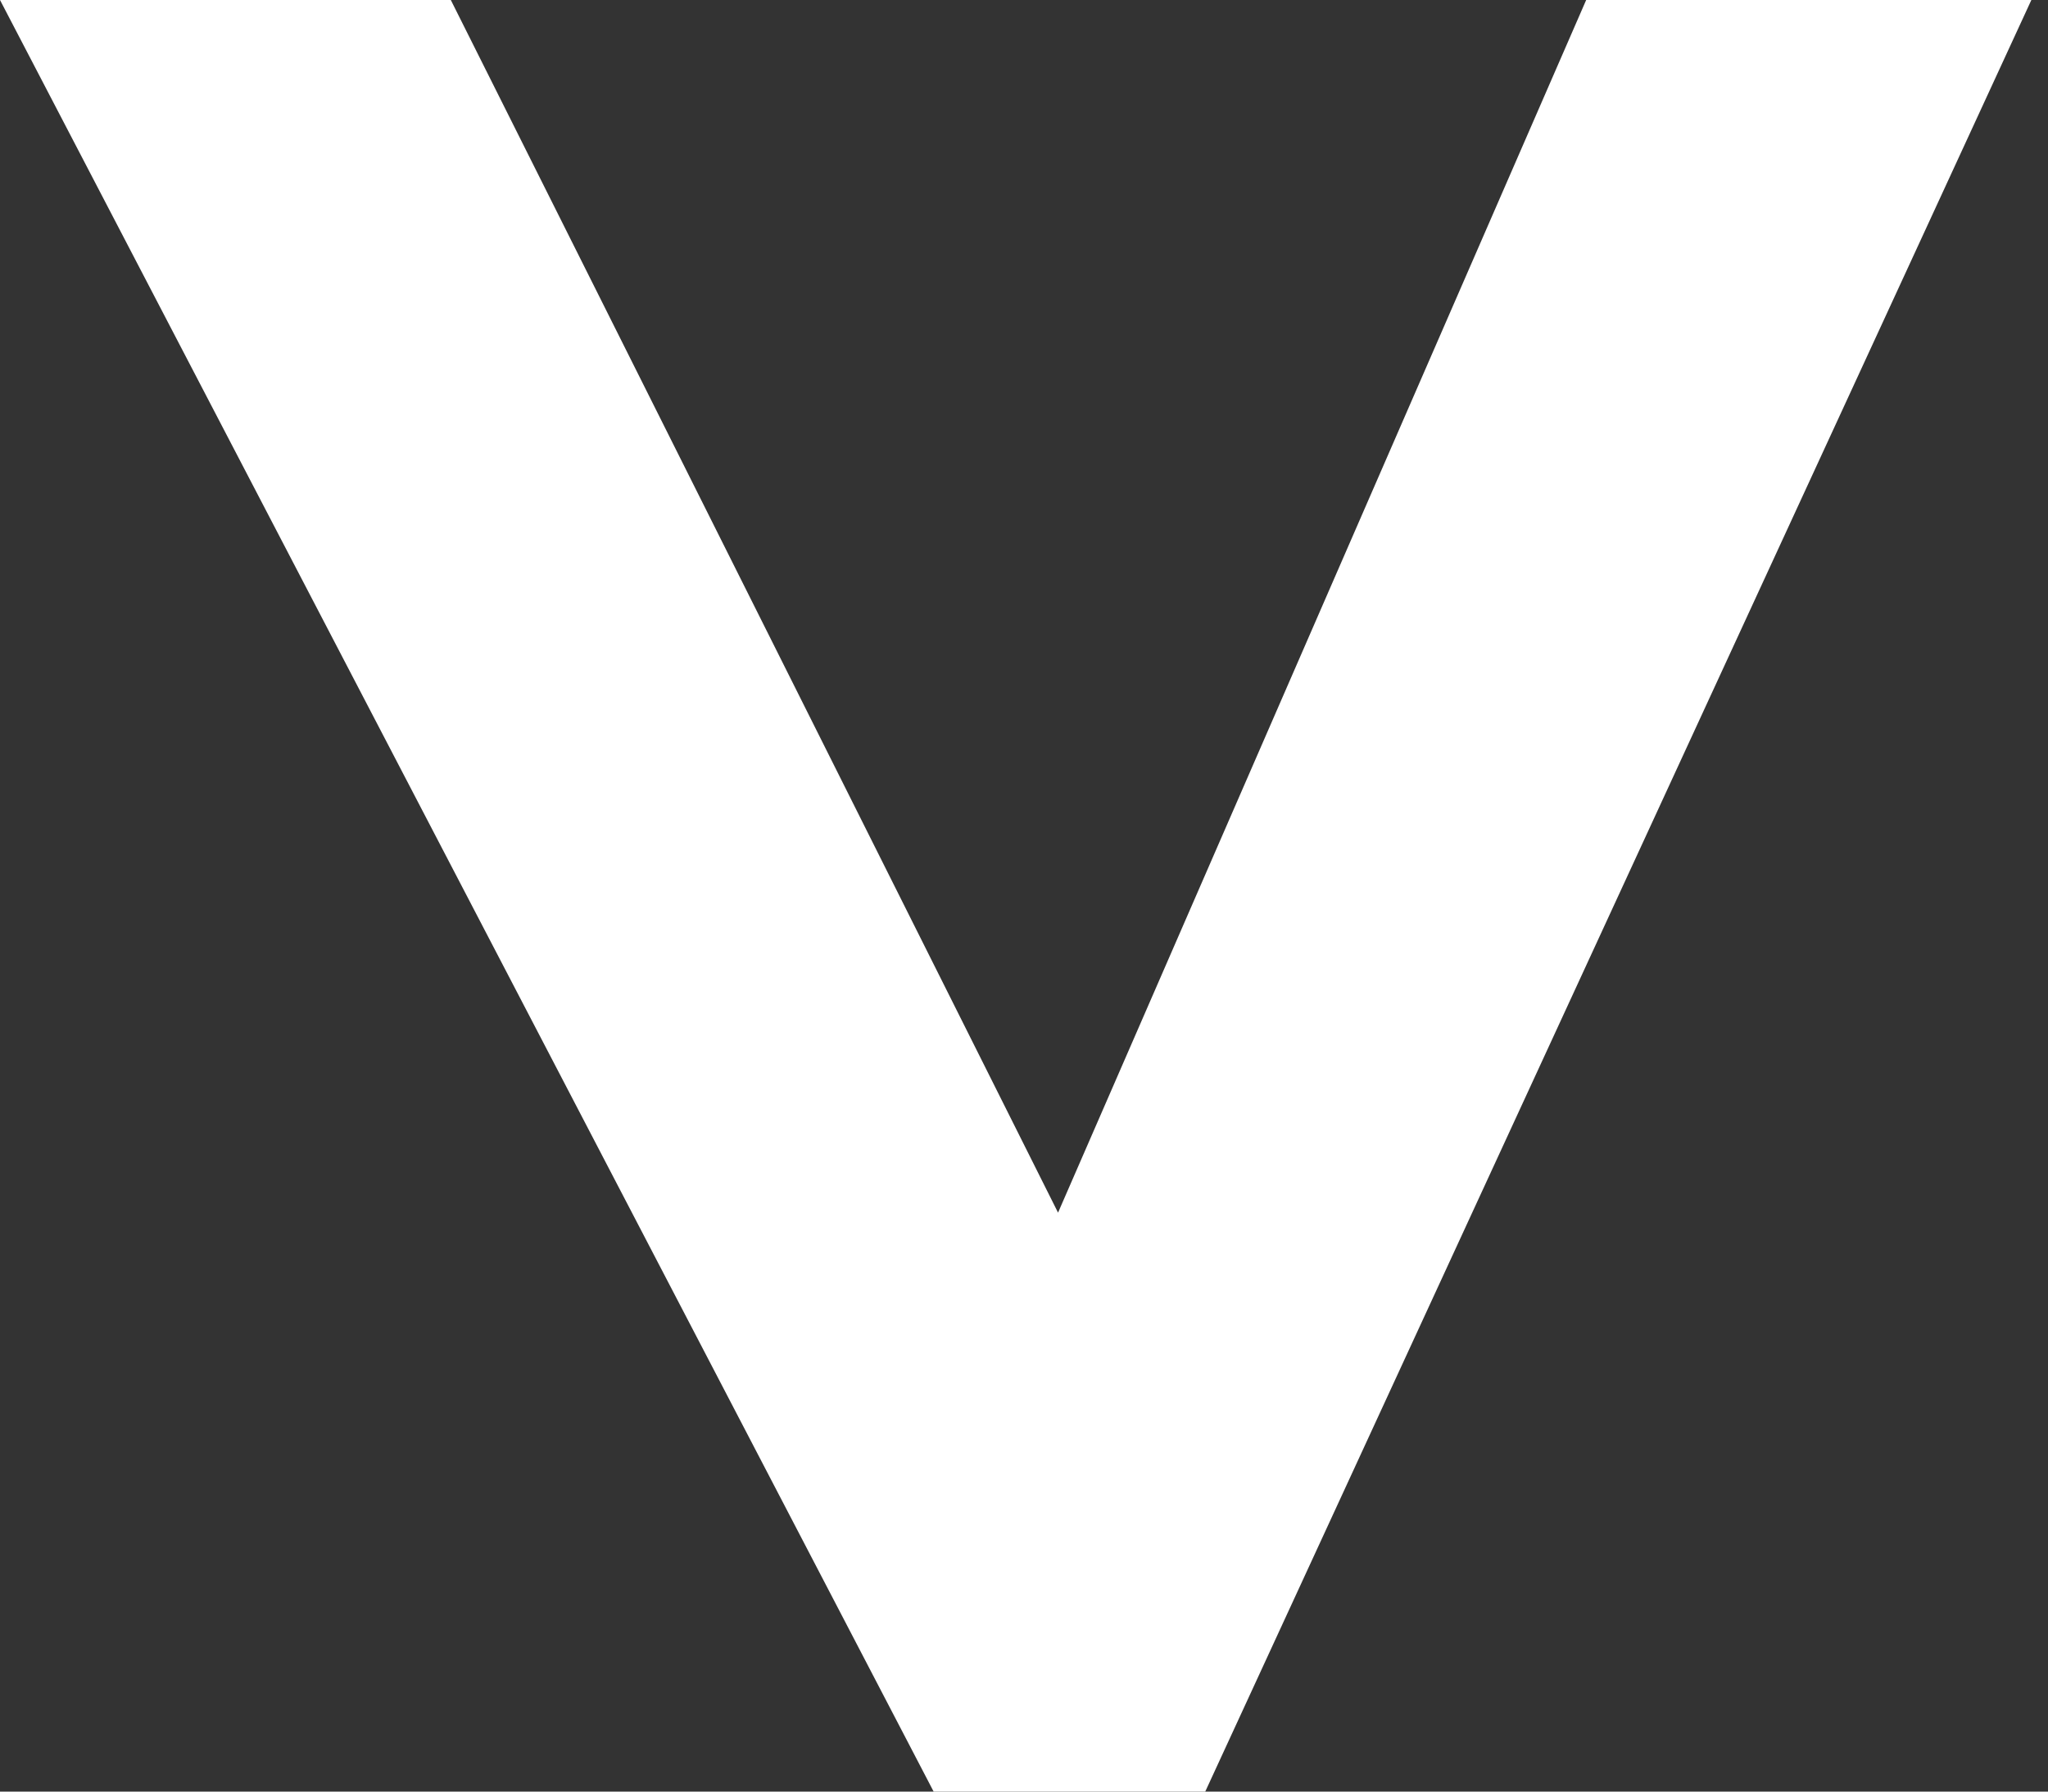
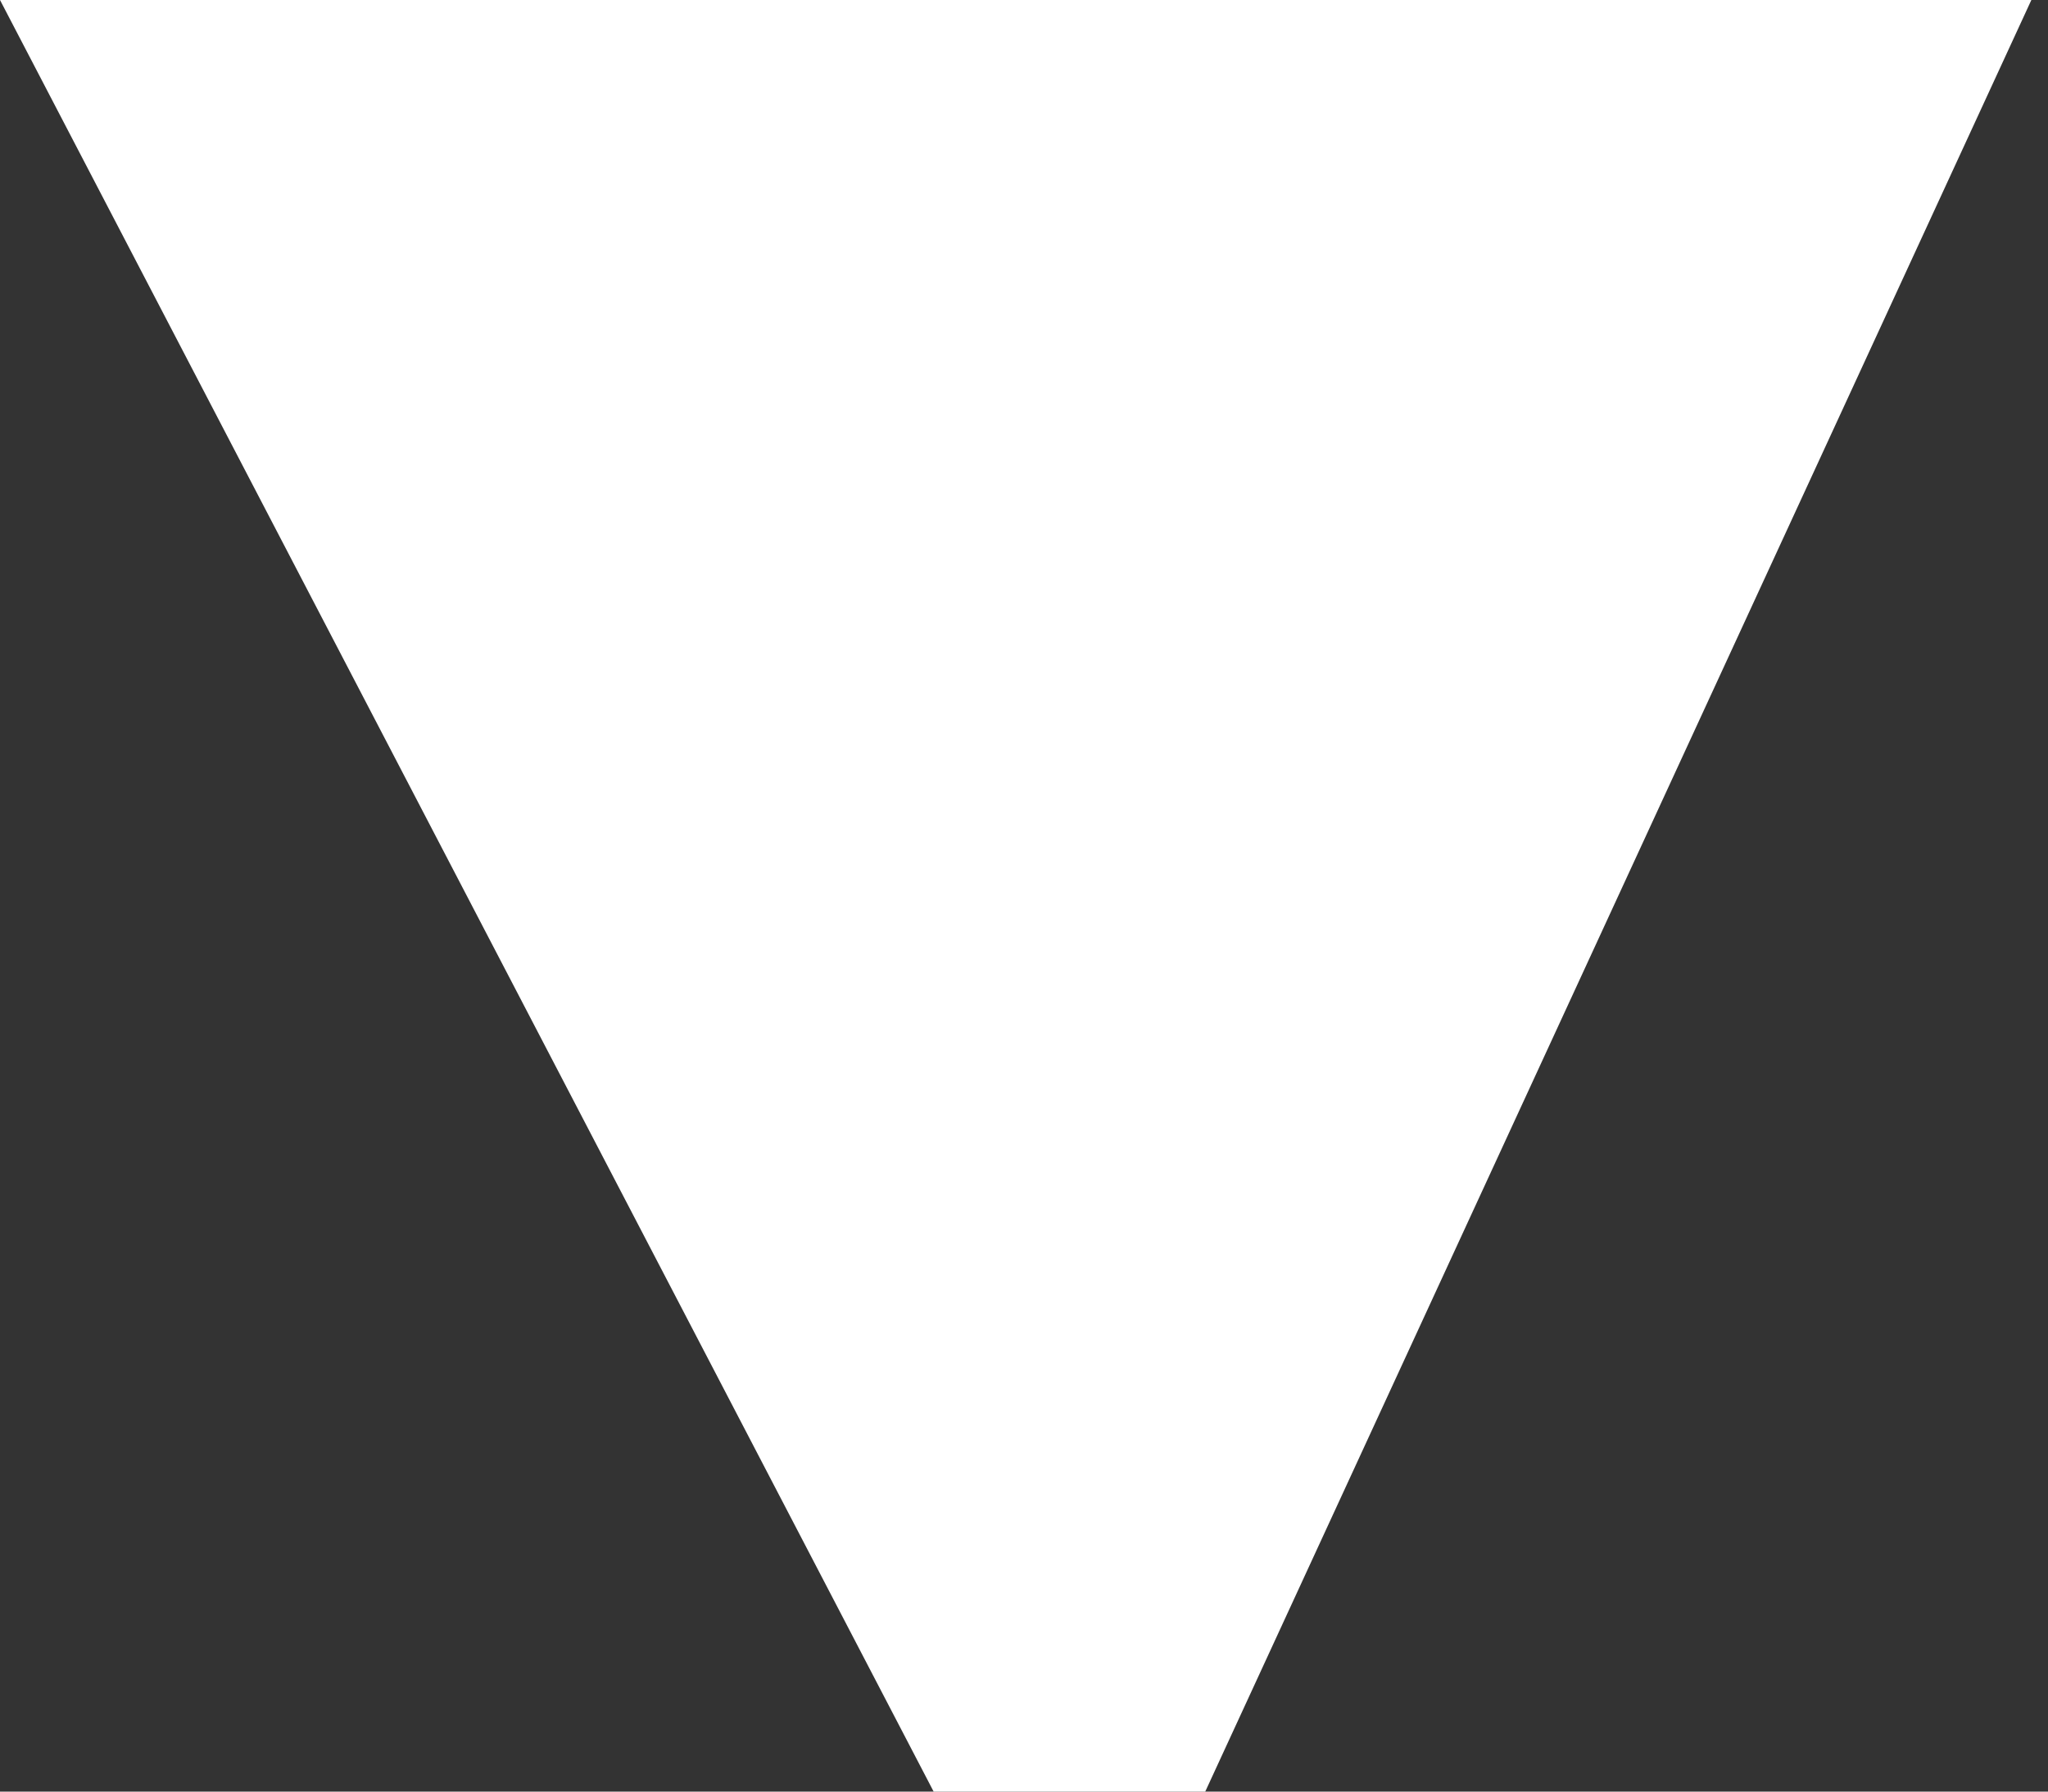
<svg xmlns="http://www.w3.org/2000/svg" width="8" height="7" viewBox="0 0 8 7" fill="none">
  <rect x="0" y="0" width="8" height="7" fill="#333333" stroke="none" />
-   <path d="M7.935 -5.15331e-09L4.708 7L3.647 7L-0 -6.98922e-07L1.761 -5.44966e-07L4.133 4.738L6.196 -1.57177e-07L7.935 -5.15331e-09Z" fill="white" />
+   <path d="M7.935 -5.15331e-09L4.708 7L3.647 7L-0 -6.98922e-07L1.761 -5.44966e-07L6.196 -1.57177e-07L7.935 -5.15331e-09Z" fill="white" />
</svg>